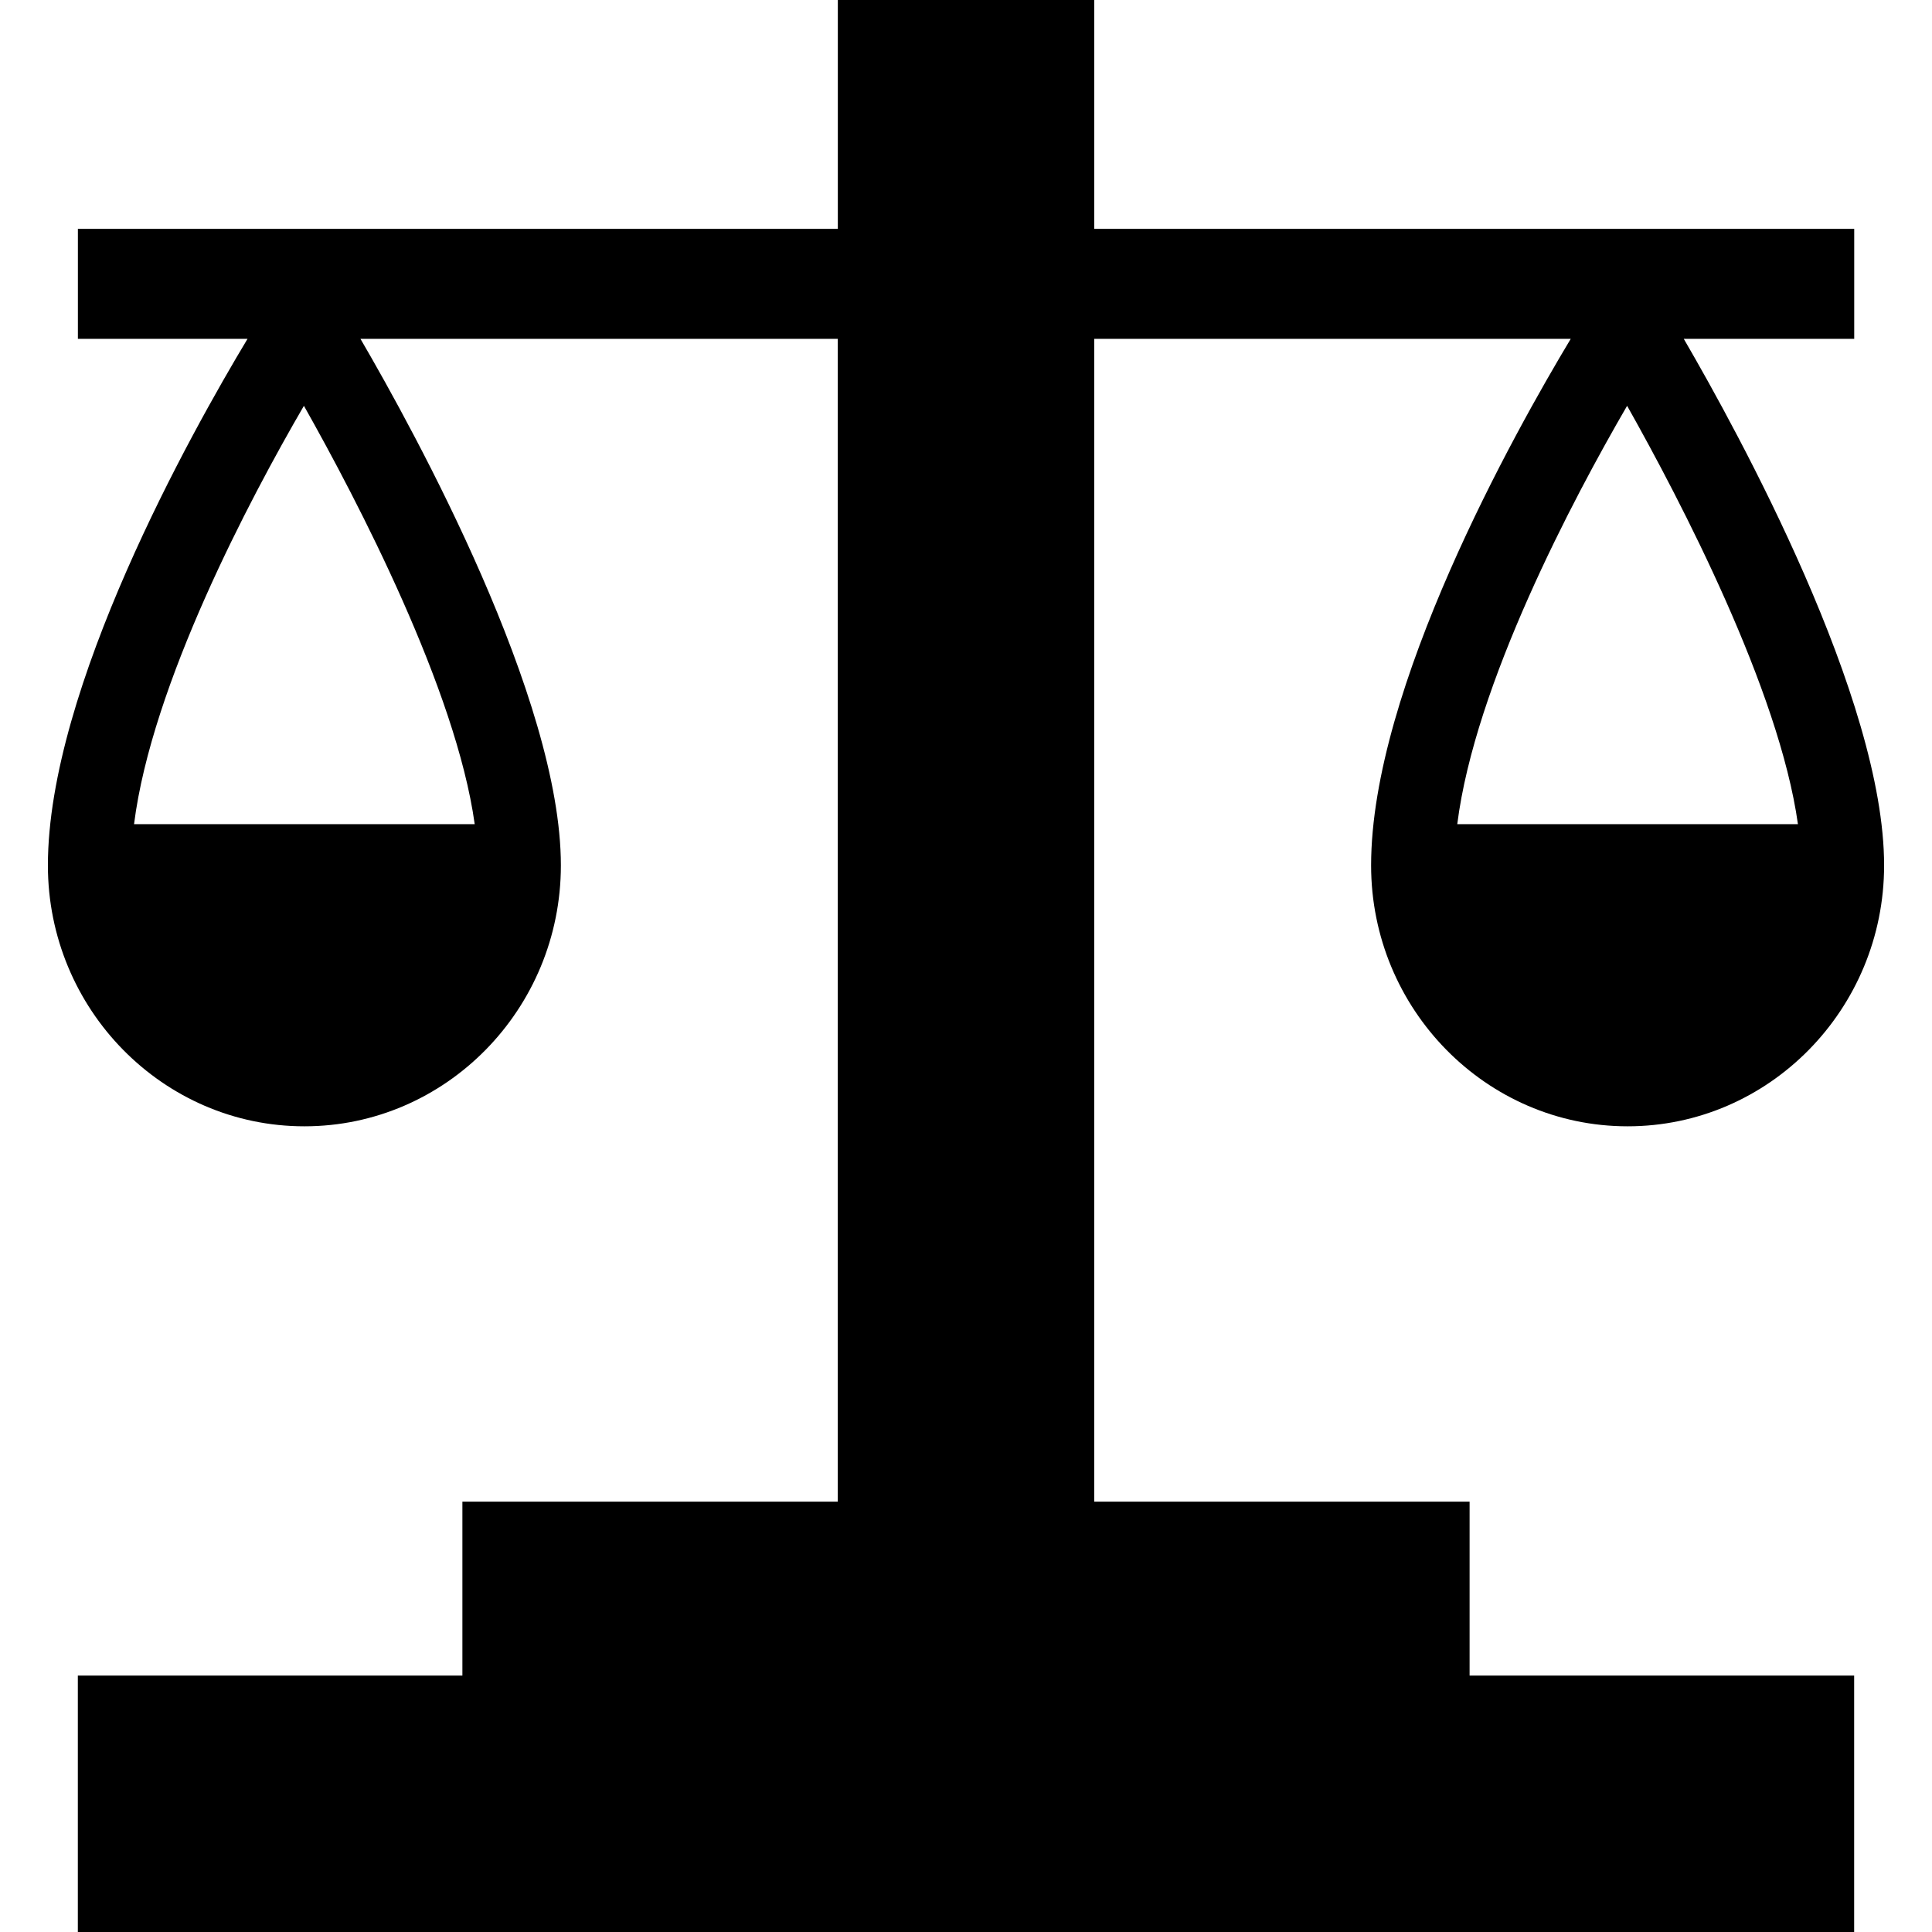
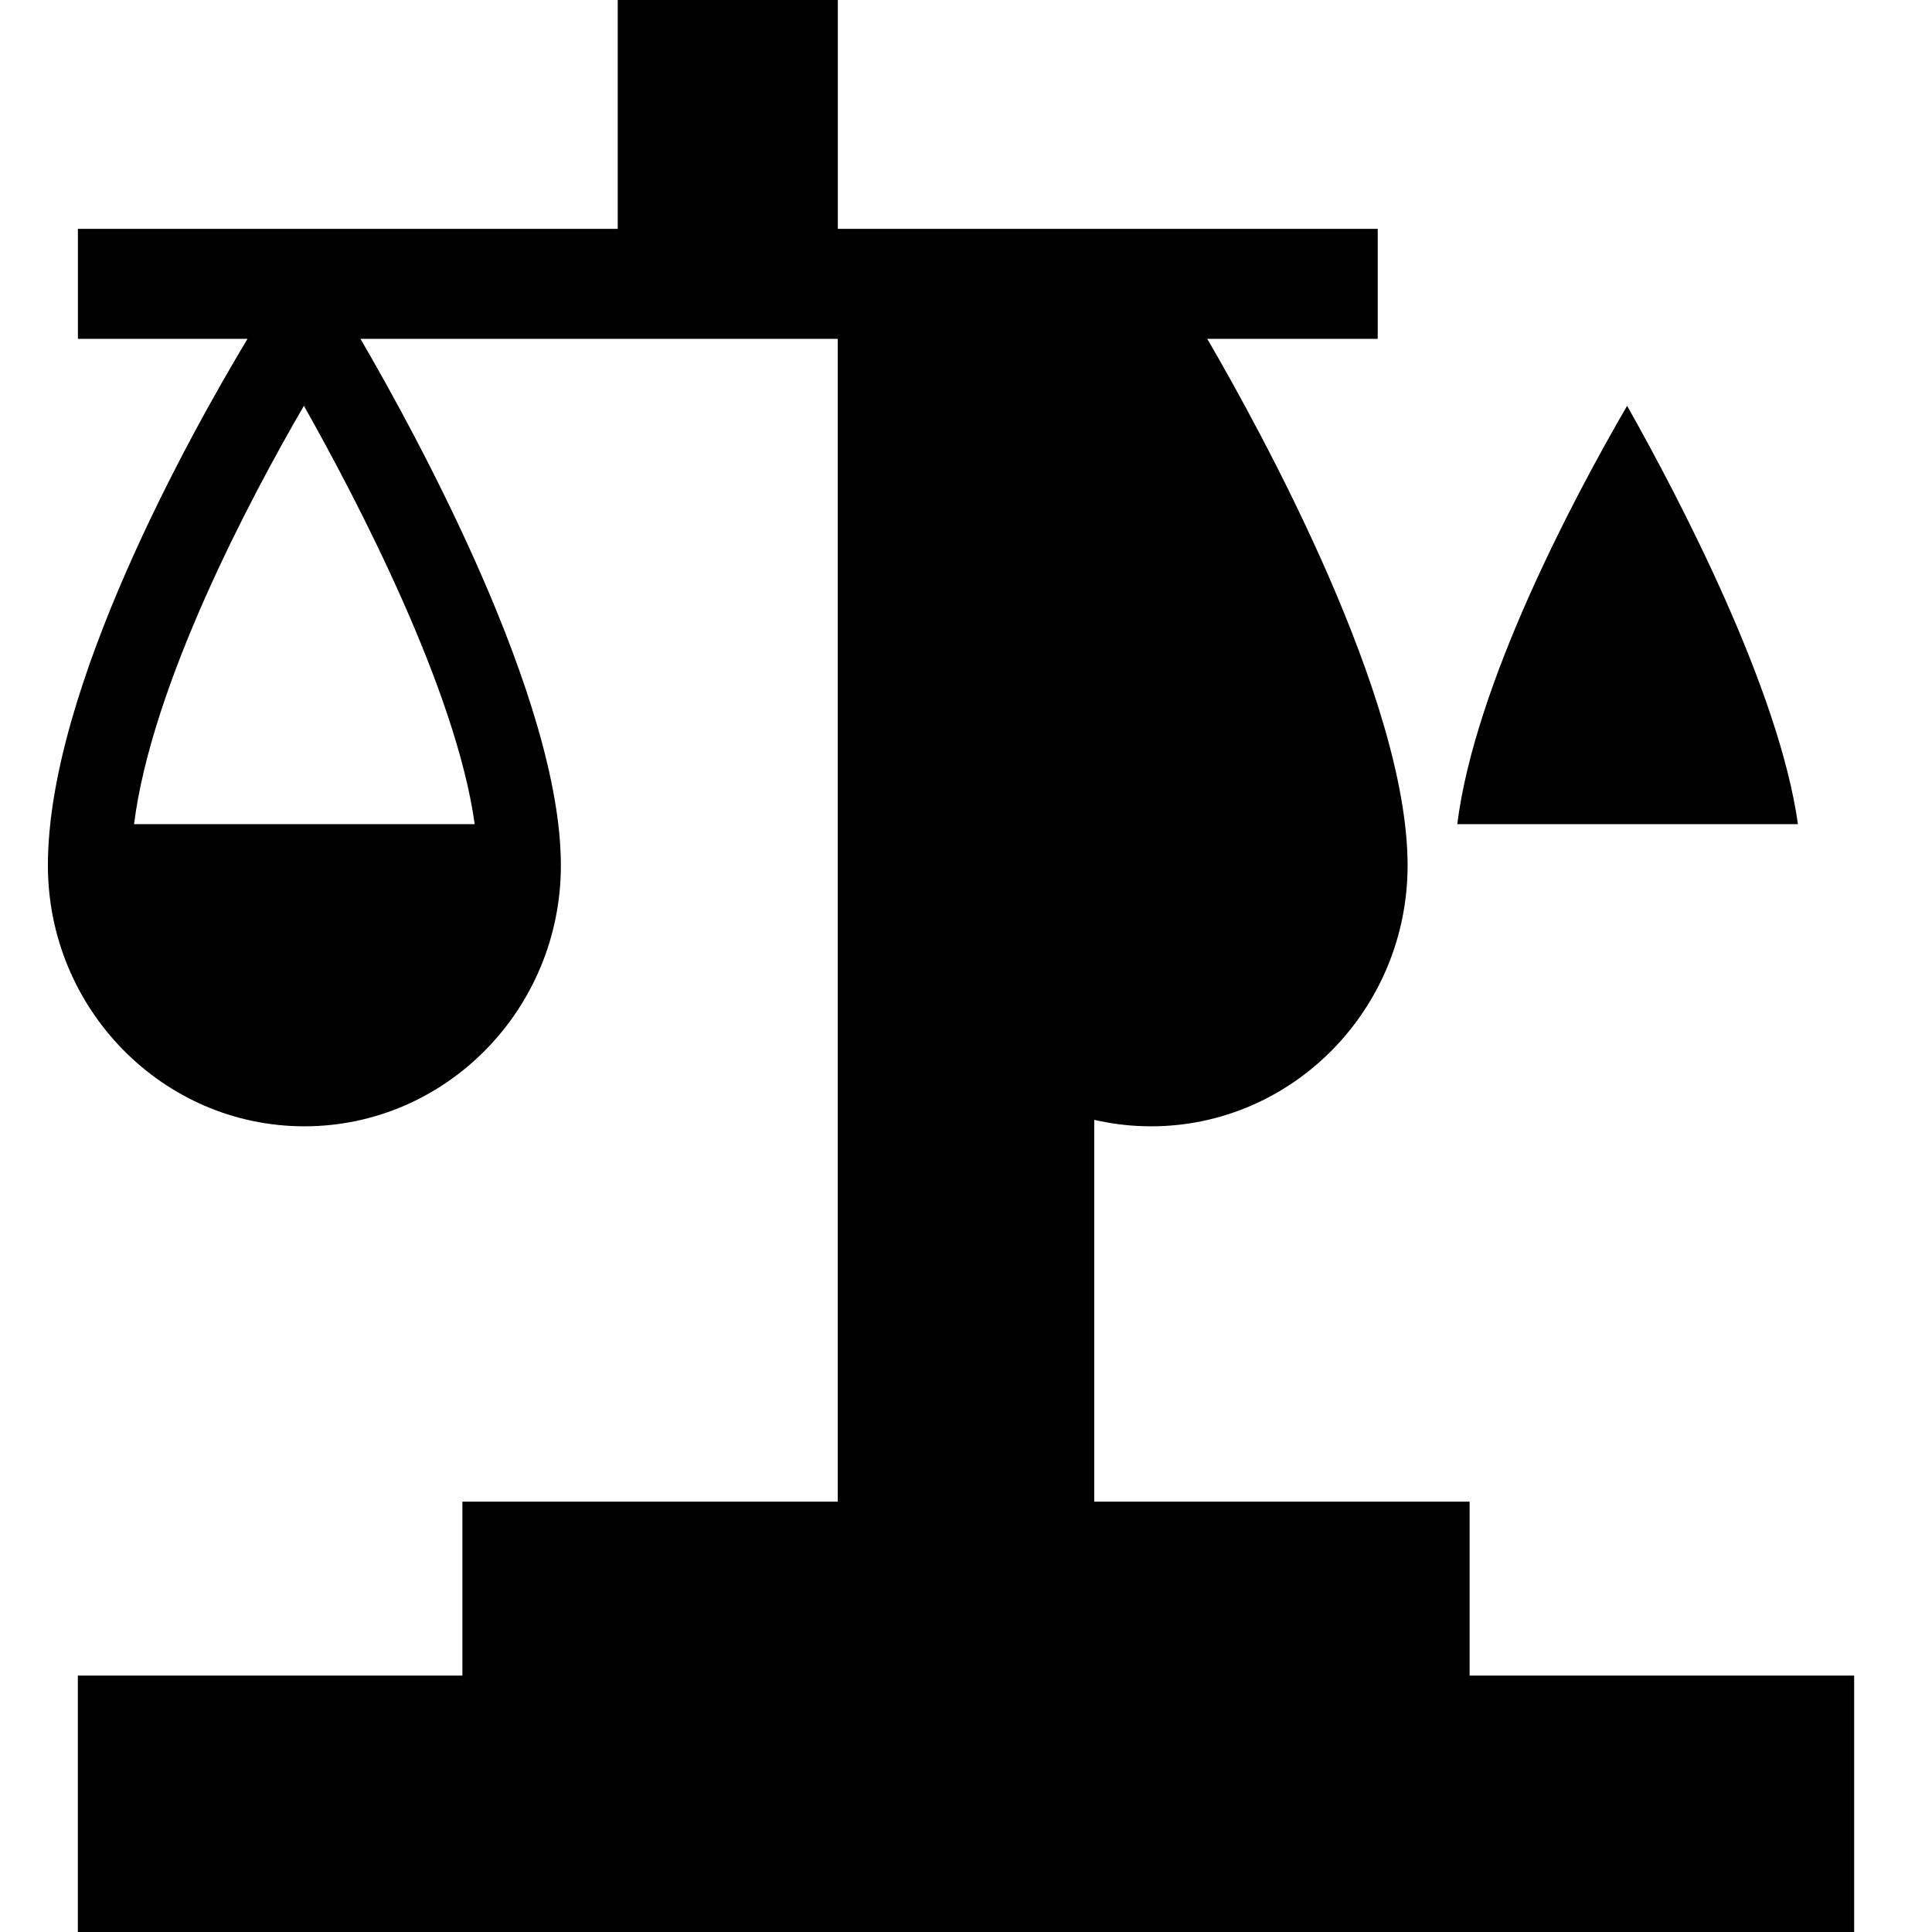
<svg xmlns="http://www.w3.org/2000/svg" fill="#000000" version="1.1" id="Capa_1" width="800px" height="800px" viewBox="0 0 212.858 212.858" xml:space="preserve">
  <g>
-     <path d="M161.913,165.442h-41.357V37.333h52.499c-6.2,10.32-21.994,38.5-21.994,58.008c0,15.853,12.685,28.75,28.26,28.75   c15.581,0,28.26-12.897,28.26-28.75c0-18.37-15.983-47.543-22.071-58.008h18.778V25.216h-83.731V0H92.308v25.216H8.582v12.117   h18.689c-6.203,10.32-21.994,38.5-21.994,58.008c0,15.853,12.678,28.75,28.259,28.75c15.587,0,28.259-12.897,28.259-28.75   c0-18.37-15.98-47.543-22.08-58.008h52.585v128.109H50.944v19.163H8.576v28.253h195.705v-28.253h-42.368V165.442z M198.087,90.802   h-37.533c1.938-15.416,12.749-35.831,18.713-46.092C185.172,55.184,196.03,76.045,198.087,90.802z M52.301,90.802H14.768   c1.941-15.416,12.752-35.843,18.716-46.092C39.4,55.184,50.256,76.039,52.301,90.802z" />
+     <path d="M161.913,165.442h-41.357V37.333c-6.2,10.32-21.994,38.5-21.994,58.008c0,15.853,12.685,28.75,28.26,28.75   c15.581,0,28.26-12.897,28.26-28.75c0-18.37-15.983-47.543-22.071-58.008h18.778V25.216h-83.731V0H92.308v25.216H8.582v12.117   h18.689c-6.203,10.32-21.994,38.5-21.994,58.008c0,15.853,12.678,28.75,28.259,28.75c15.587,0,28.259-12.897,28.259-28.75   c0-18.37-15.98-47.543-22.08-58.008h52.585v128.109H50.944v19.163H8.576v28.253h195.705v-28.253h-42.368V165.442z M198.087,90.802   h-37.533c1.938-15.416,12.749-35.831,18.713-46.092C185.172,55.184,196.03,76.045,198.087,90.802z M52.301,90.802H14.768   c1.941-15.416,12.752-35.843,18.716-46.092C39.4,55.184,50.256,76.039,52.301,90.802z" />
  </g>
</svg>